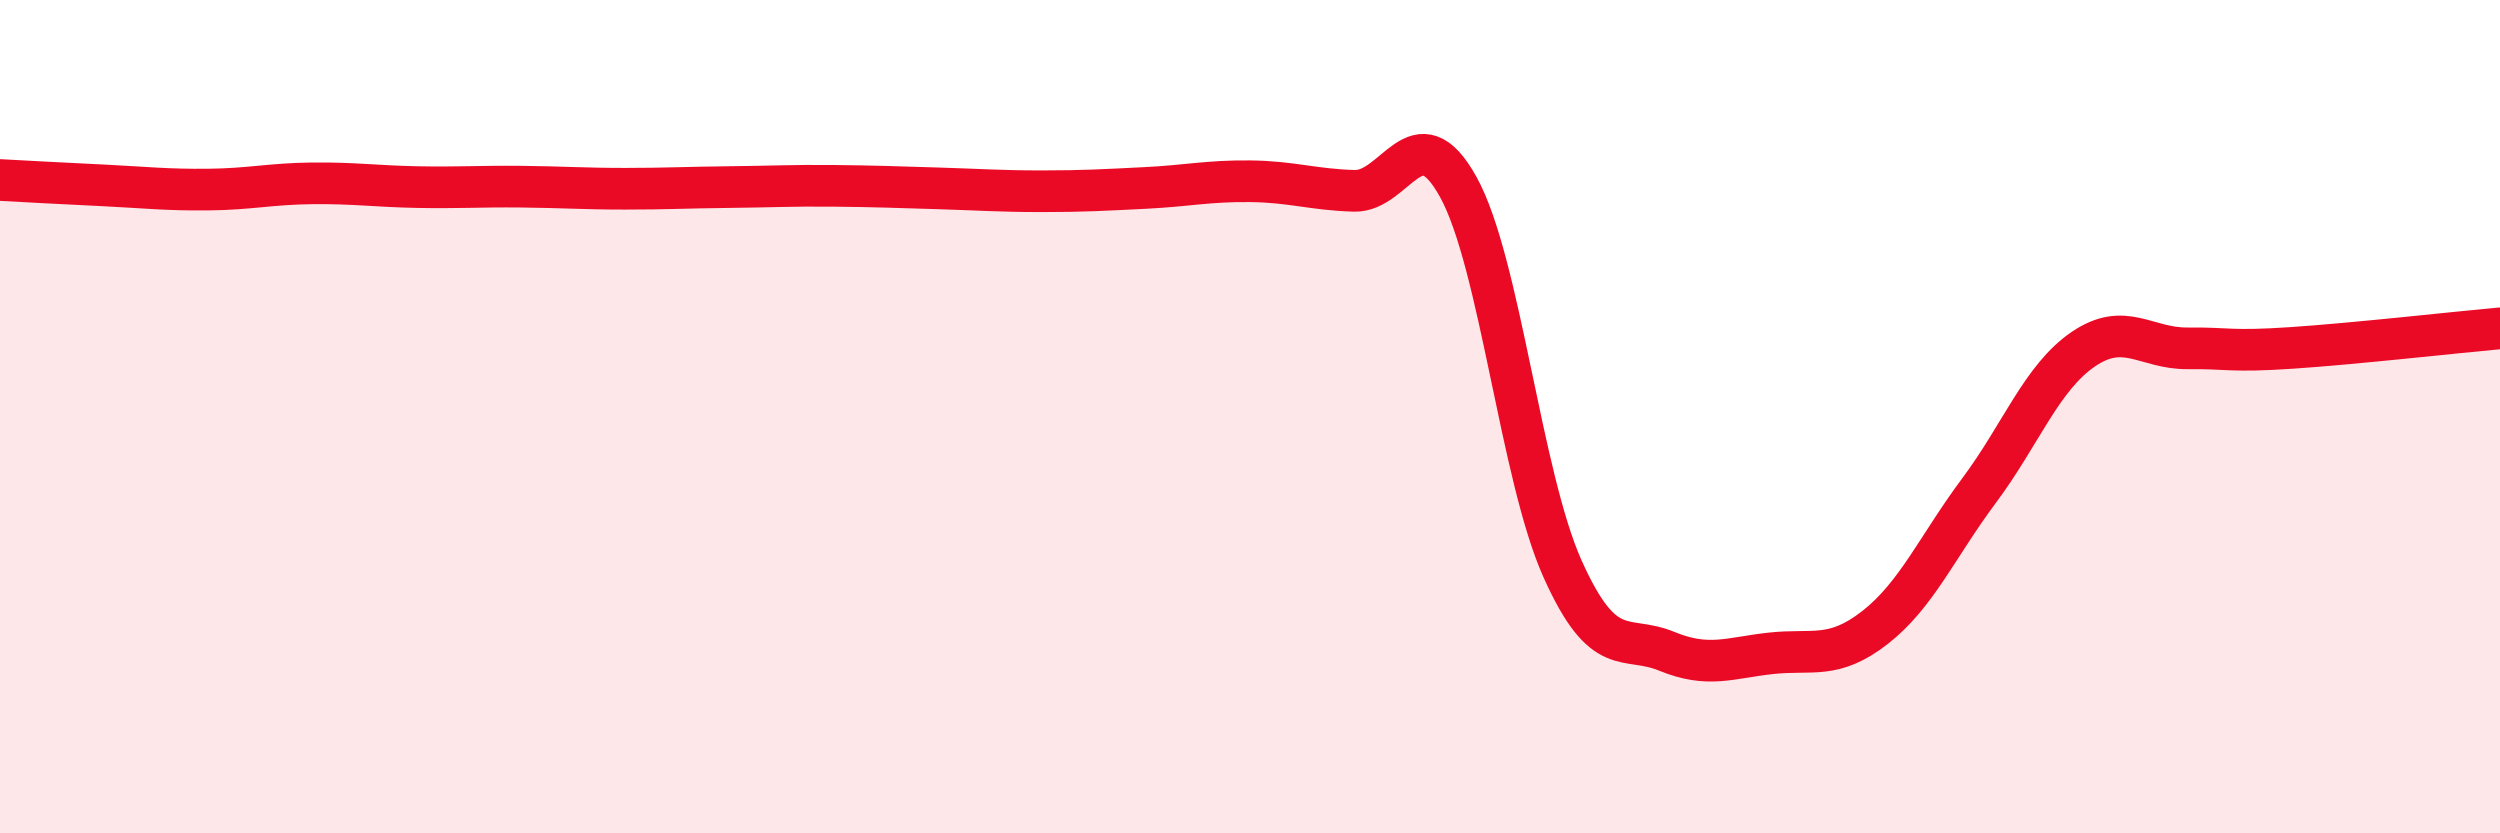
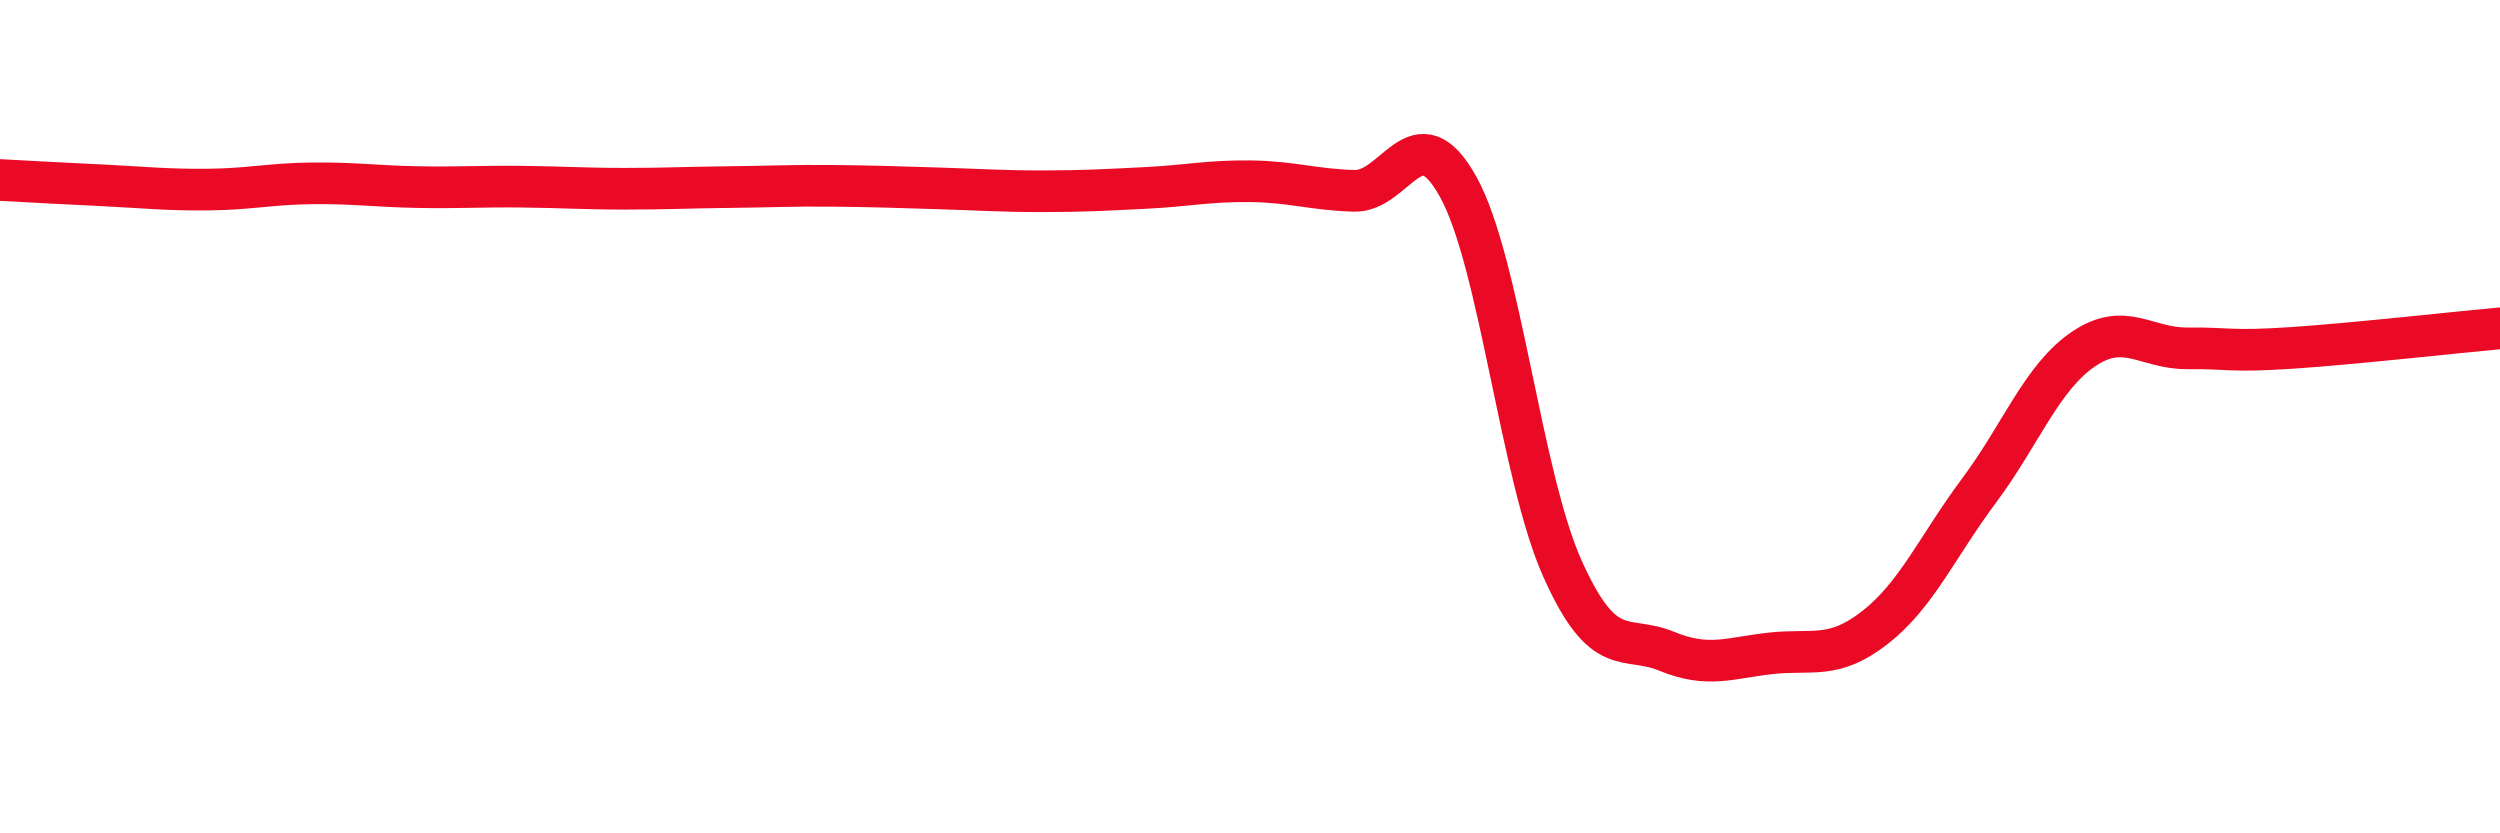
<svg xmlns="http://www.w3.org/2000/svg" width="60" height="20" viewBox="0 0 60 20">
-   <path d="M 0,4.32 C 0.5,4.35 1.5,4.4 2.5,4.45 C 3.5,4.5 4,4.56 5,4.55 C 6,4.54 6.5,4.41 7.5,4.4 C 8.5,4.39 9,4.47 10,4.49 C 11,4.51 11.5,4.47 12.5,4.48 C 13.5,4.49 14,4.53 15,4.53 C 16,4.53 16.5,4.5 17.5,4.49 C 18.5,4.48 19,4.45 20,4.46 C 21,4.47 21.5,4.49 22.5,4.52 C 23.5,4.55 24,4.59 25,4.59 C 26,4.59 26.5,4.56 27.5,4.51 C 28.5,4.46 29,4.34 30,4.35 C 31,4.36 31.5,4.55 32.5,4.58 C 33.5,4.61 34,2.68 35,4.49 C 36,6.3 36.5,11.42 37.5,13.65 C 38.5,15.88 39,15.22 40,15.63 C 41,16.04 41.5,15.79 42.5,15.68 C 43.5,15.57 44,15.84 45,15.06 C 46,14.28 46.5,13.11 47.5,11.77 C 48.5,10.43 49,9.06 50,8.38 C 51,7.7 51.5,8.37 52.5,8.36 C 53.5,8.35 53.5,8.45 55,8.35 C 56.5,8.25 59,7.97 60,7.88L60 20L0 20Z" fill="#EB0A25" opacity="0.1" stroke-linecap="round" stroke-linejoin="round" />
  <path d="M 0,4.32 C 0.5,4.35 1.5,4.4 2.5,4.45 C 3.5,4.5 4,4.56 5,4.55 C 6,4.54 6.5,4.41 7.5,4.4 C 8.5,4.39 9,4.47 10,4.49 C 11,4.51 11.5,4.47 12.5,4.48 C 13.5,4.49 14,4.53 15,4.53 C 16,4.53 16.5,4.5 17.5,4.49 C 18.5,4.48 19,4.45 20,4.46 C 21,4.47 21.5,4.49 22.5,4.52 C 23.5,4.55 24,4.59 25,4.59 C 26,4.59 26.5,4.56 27.5,4.51 C 28.5,4.46 29,4.34 30,4.35 C 31,4.36 31.5,4.55 32.5,4.58 C 33.5,4.61 34,2.68 35,4.49 C 36,6.3 36.5,11.42 37.5,13.65 C 38.5,15.88 39,15.22 40,15.63 C 41,16.04 41.5,15.79 42.5,15.68 C 43.5,15.57 44,15.84 45,15.06 C 46,14.28 46.5,13.11 47.5,11.77 C 48.5,10.43 49,9.06 50,8.38 C 51,7.7 51.5,8.37 52.5,8.36 C 53.5,8.35 53.5,8.45 55,8.35 C 56.5,8.25 59,7.97 60,7.88" stroke="#EB0A25" stroke-width="1" fill="none" stroke-linecap="round" stroke-linejoin="round" />
</svg>